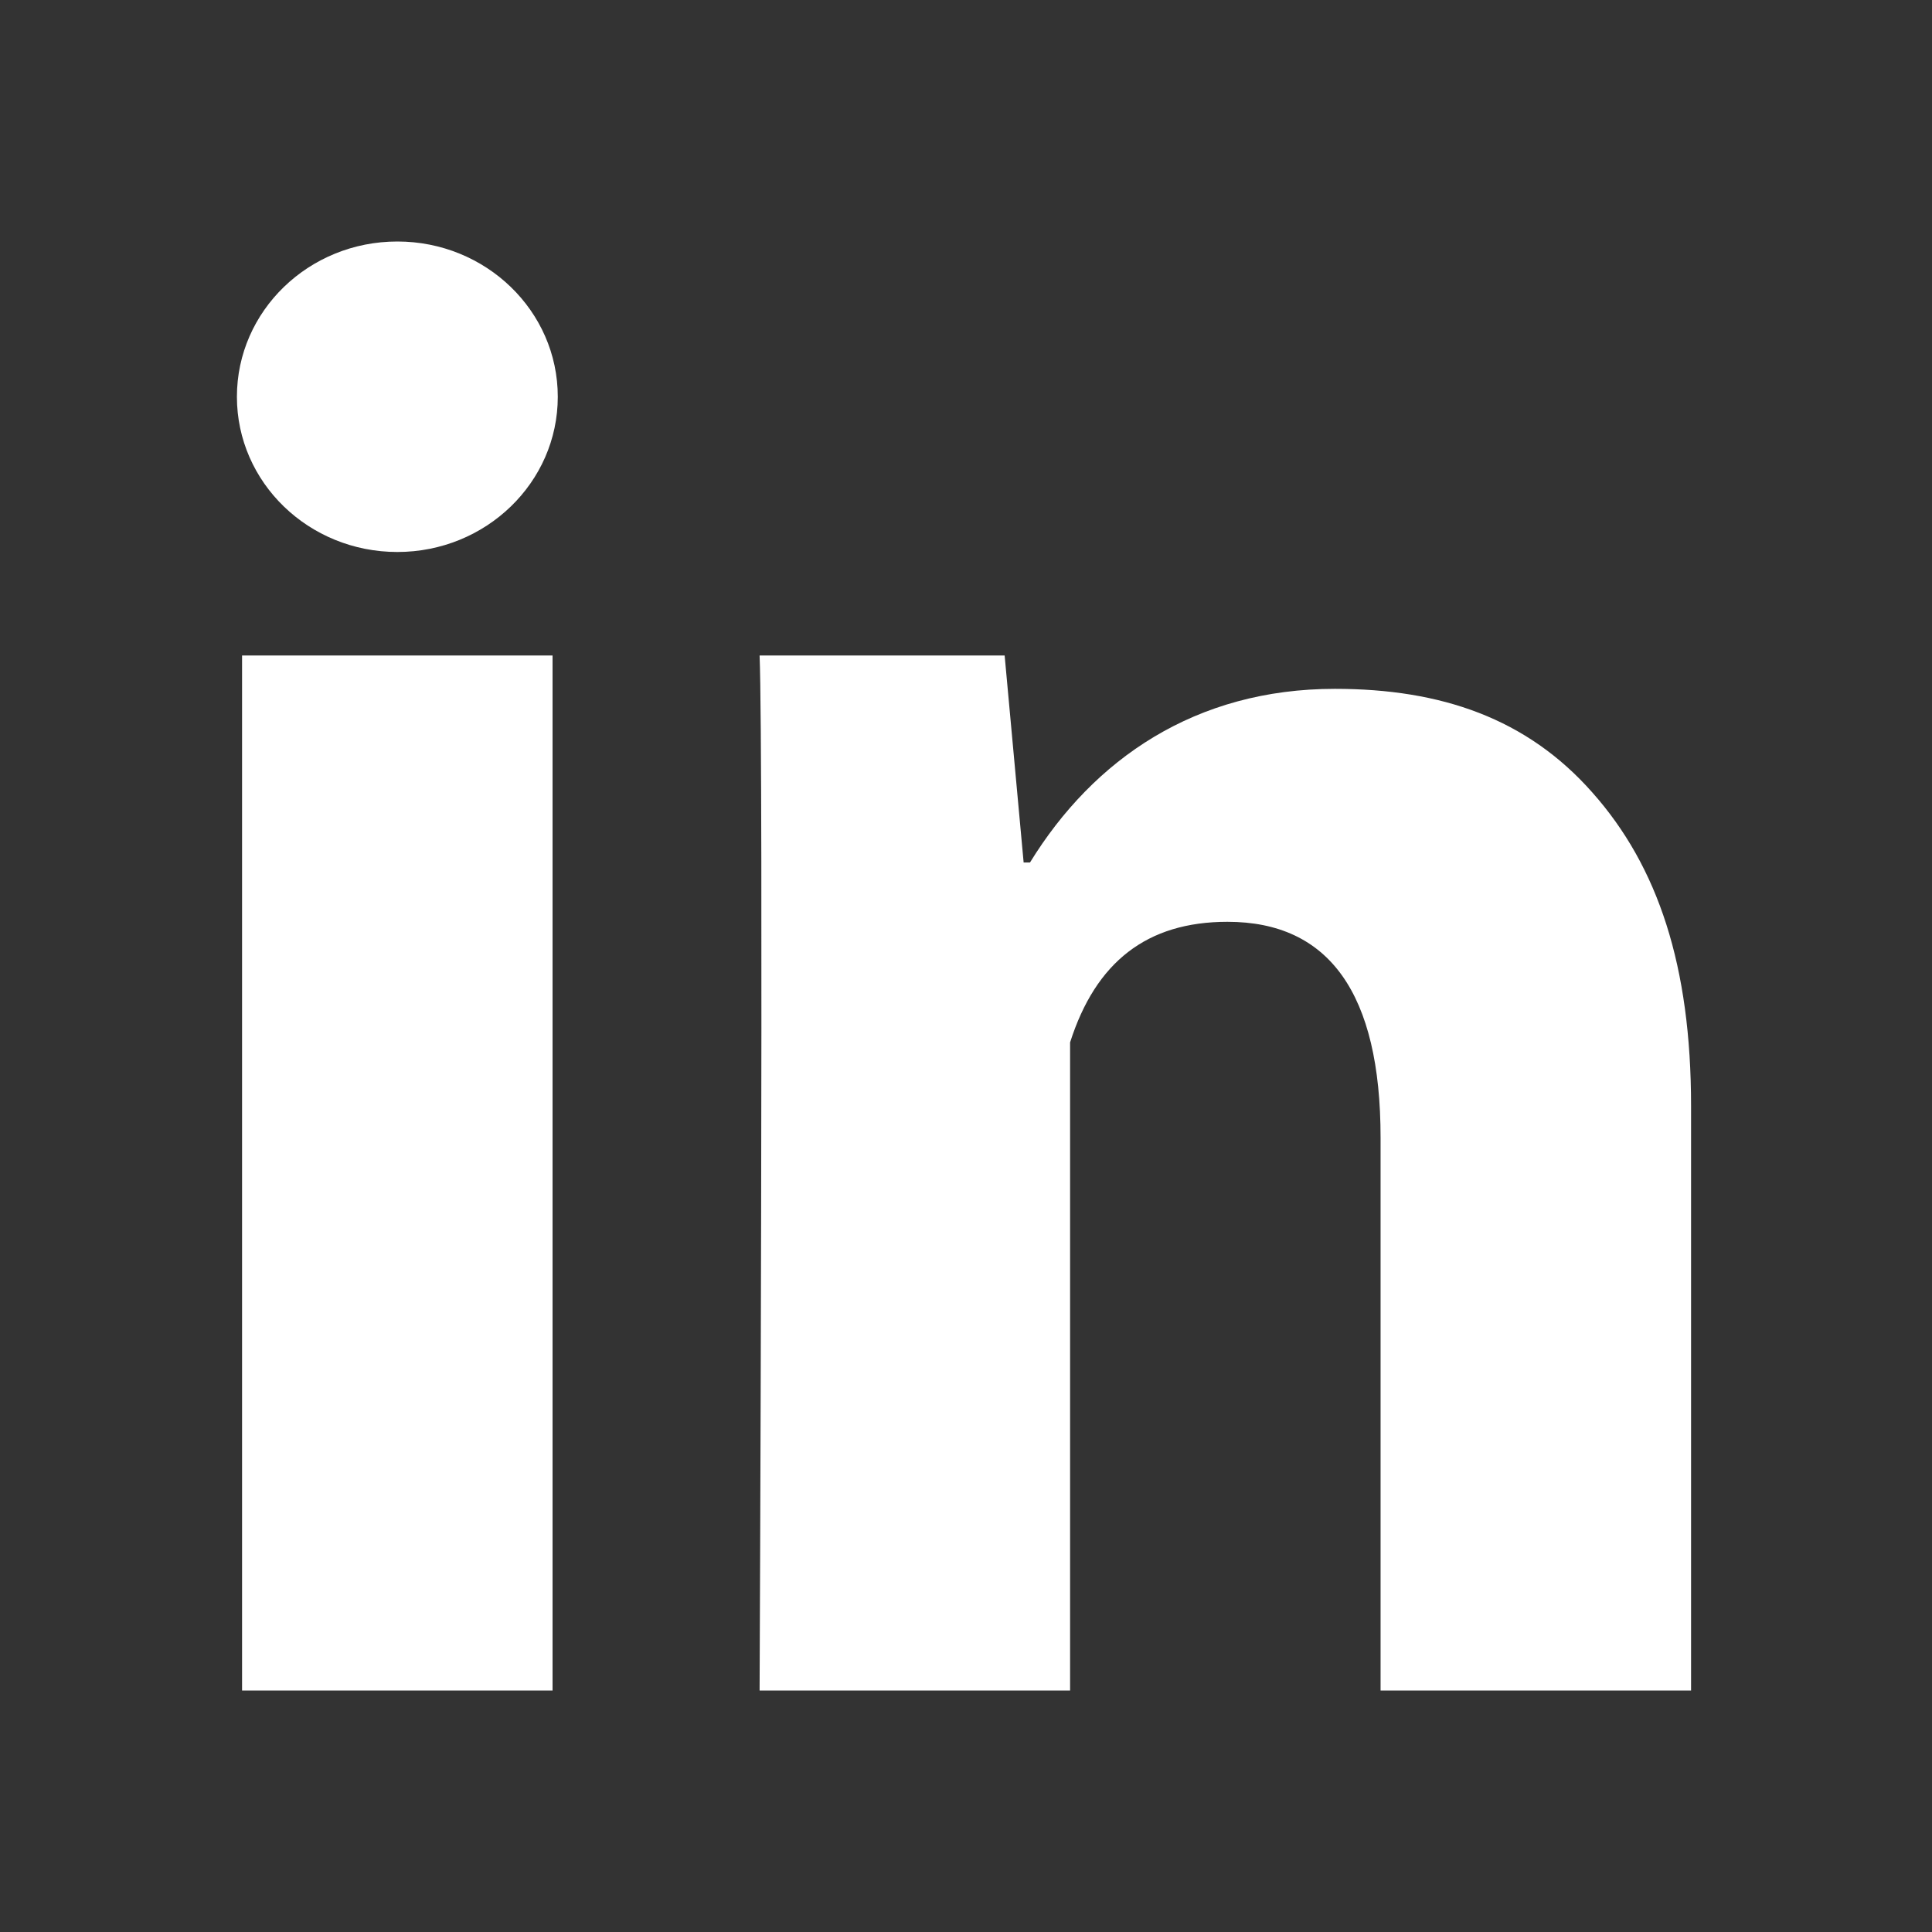
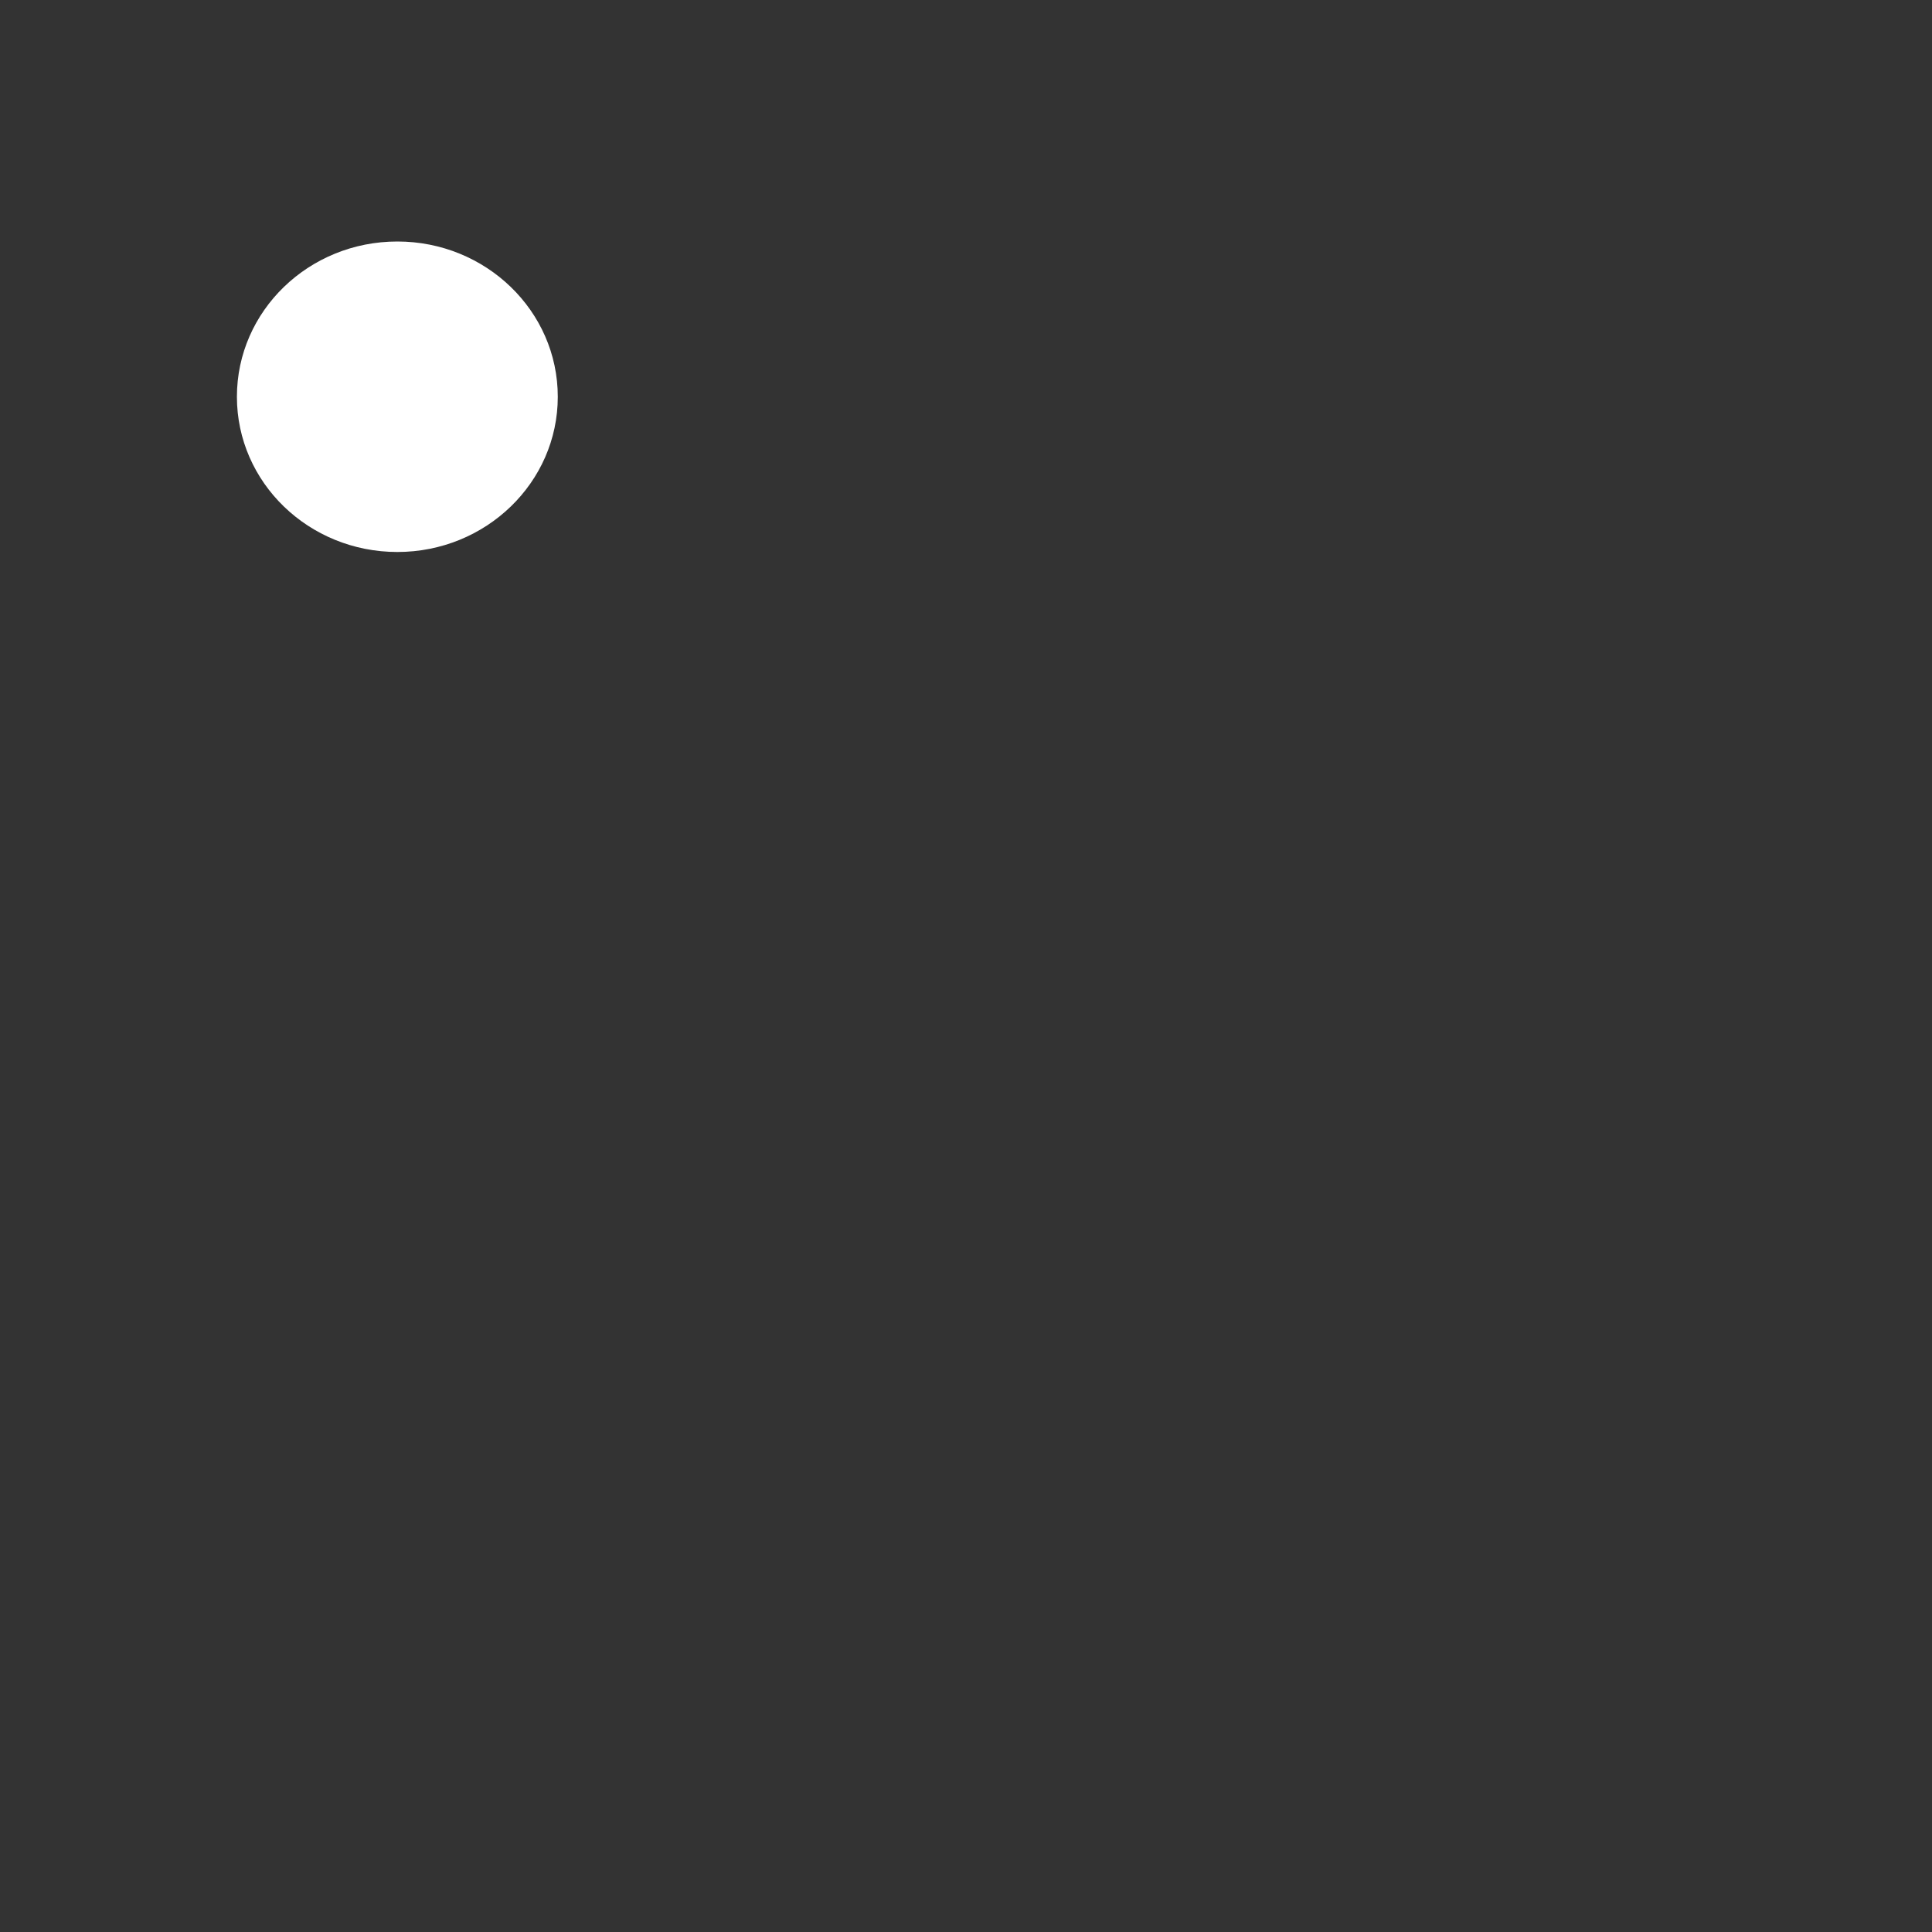
<svg xmlns="http://www.w3.org/2000/svg" width="24" height="24" viewBox="0 0 24 24" fill="none">
  <rect x="0" y="0" width="24" height="24" fill="#333333" stroke="none" />
-   <path d="M6.864 21H3.007V8.143H6.864V21ZM21.007 21H17.15V14.132C17.15 12.342 16.512 11.451 15.248 11.451C14.247 11.451 13.612 11.95 13.293 12.949C13.293 14.571 13.293 21 13.293 21H9.436C9.436 21 9.487 9.429 9.436 8.143H12.48L12.716 10.714H12.795C13.586 9.429 14.85 8.557 16.583 8.557C17.901 8.557 18.967 8.923 19.78 9.844C20.599 10.766 21.007 12.002 21.007 13.739V21Z" fill="white" />
  <path d="M4.936 6.857C6.036 6.857 6.929 5.994 6.929 4.929C6.929 3.863 6.036 3 4.936 3C3.835 3 2.943 3.863 2.943 4.929C2.943 5.994 3.835 6.857 4.936 6.857Z" fill="white" />
</svg>